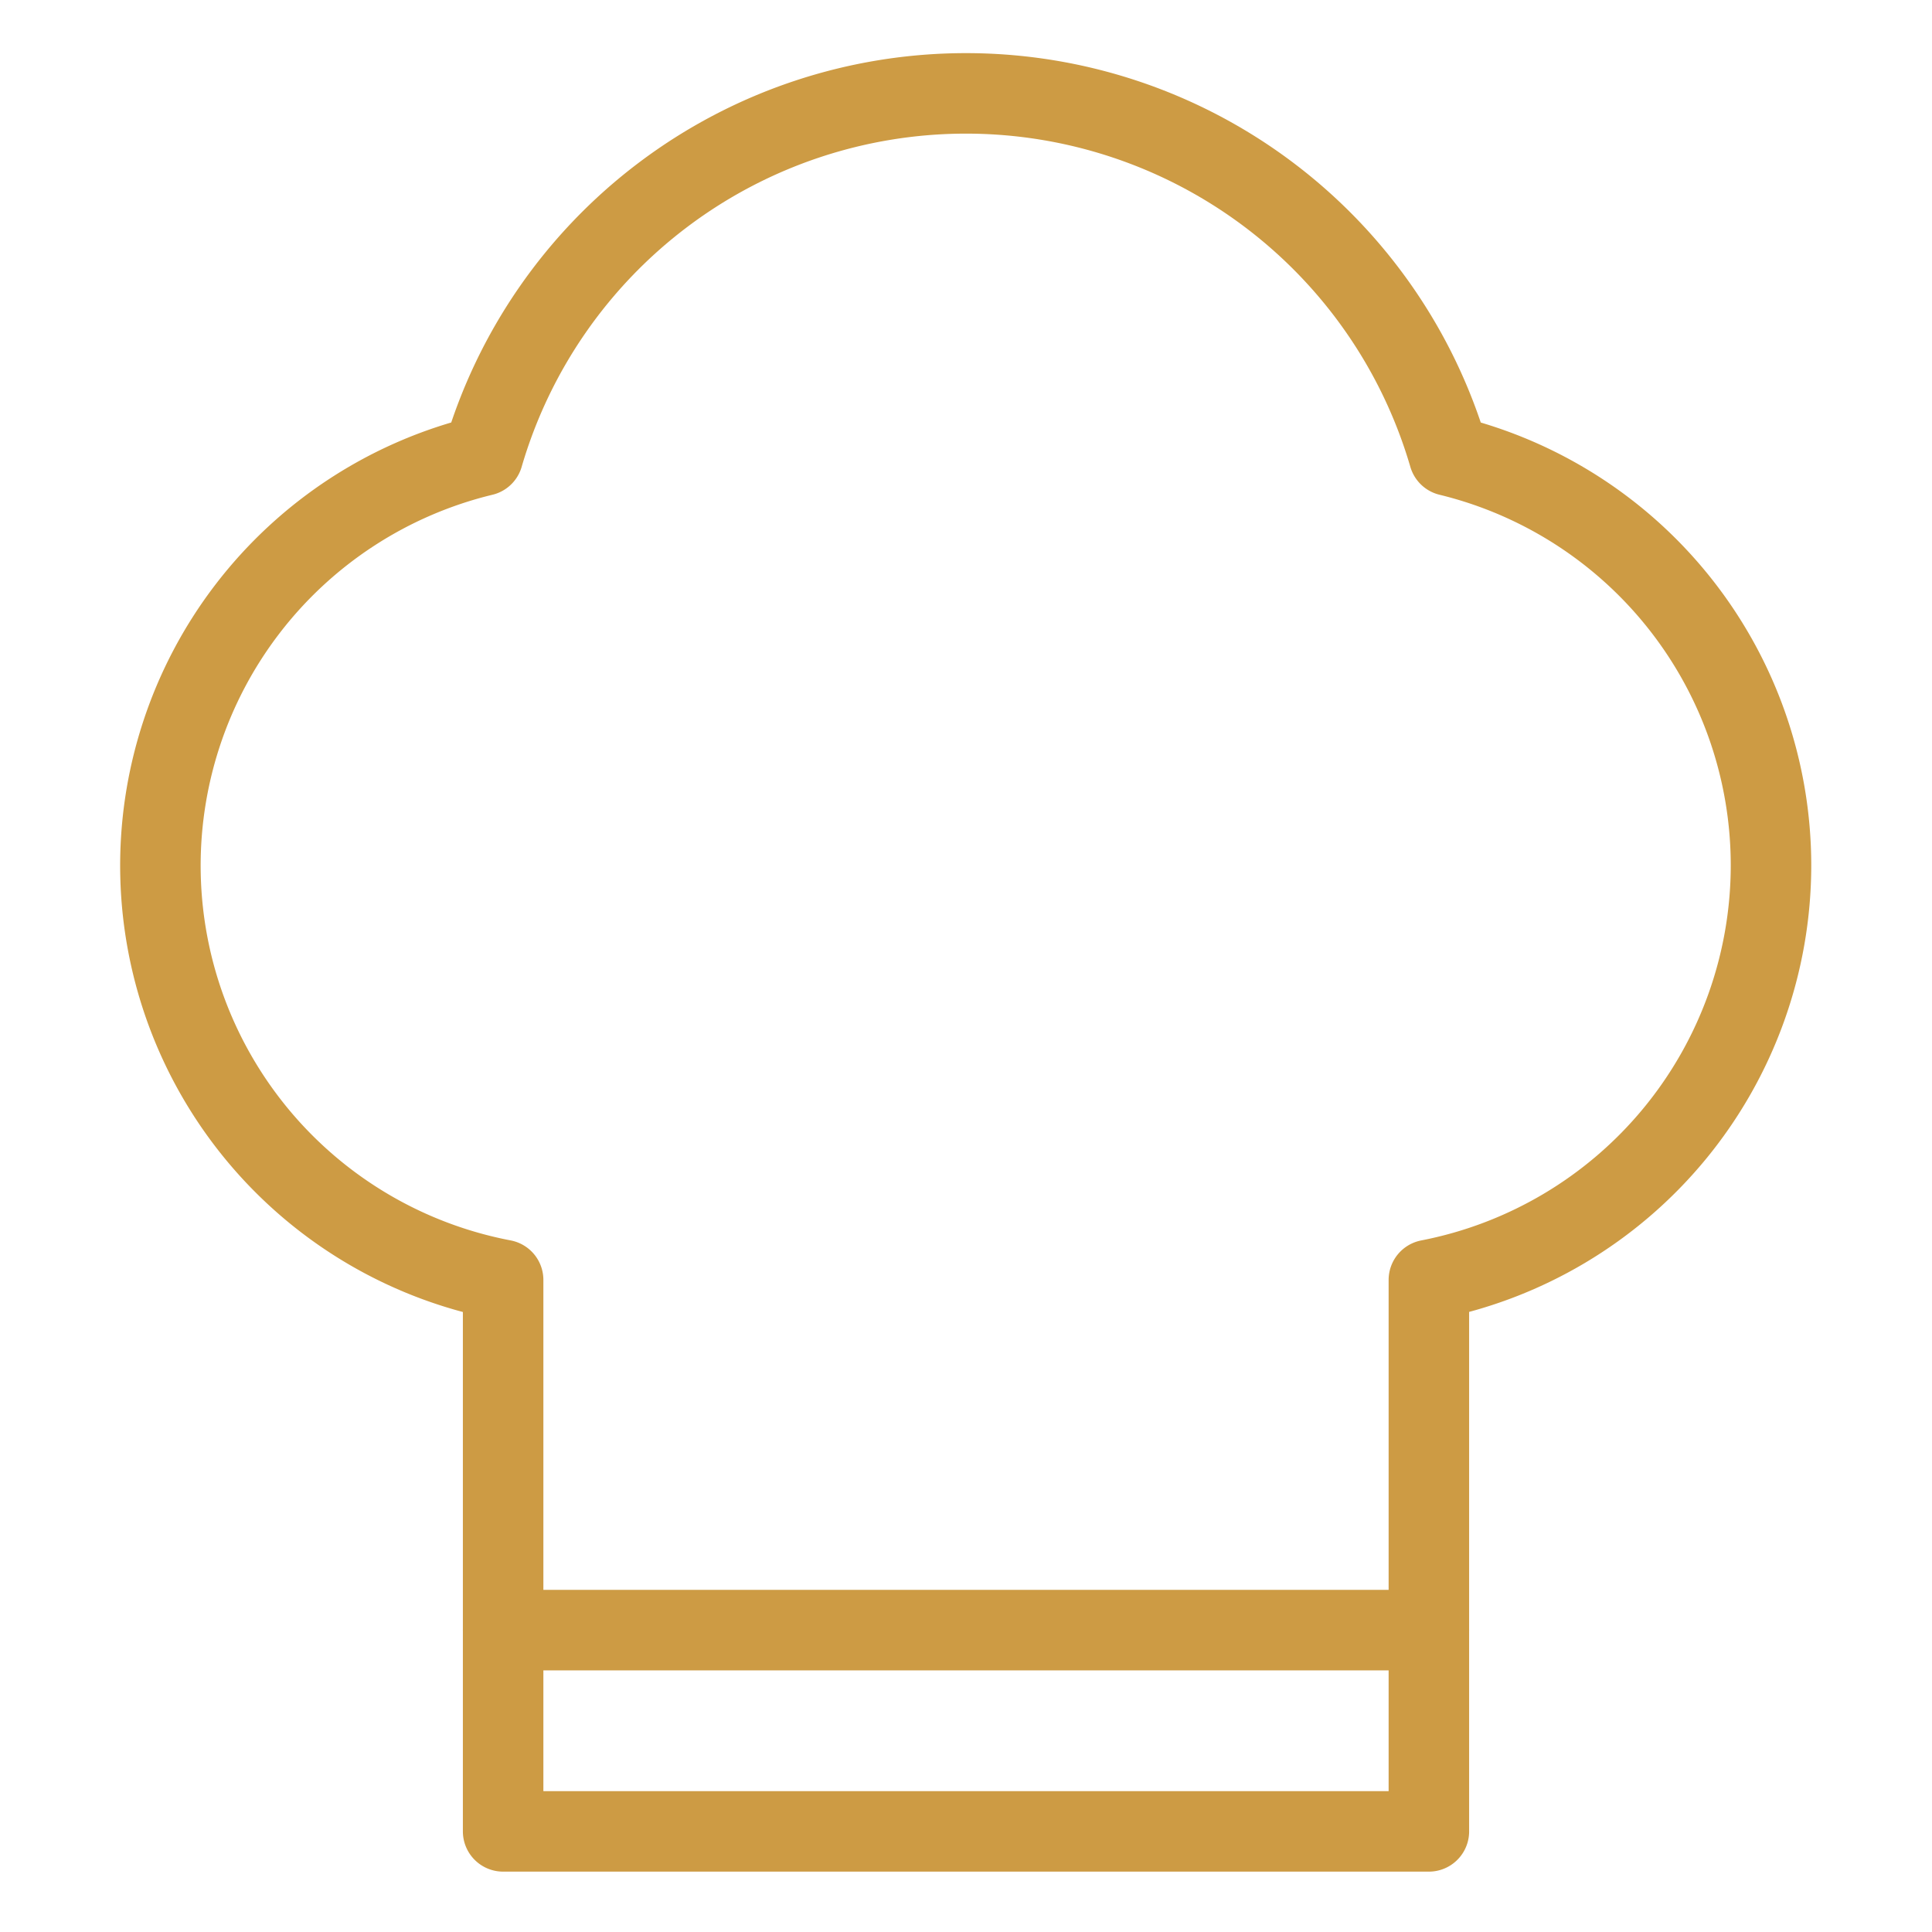
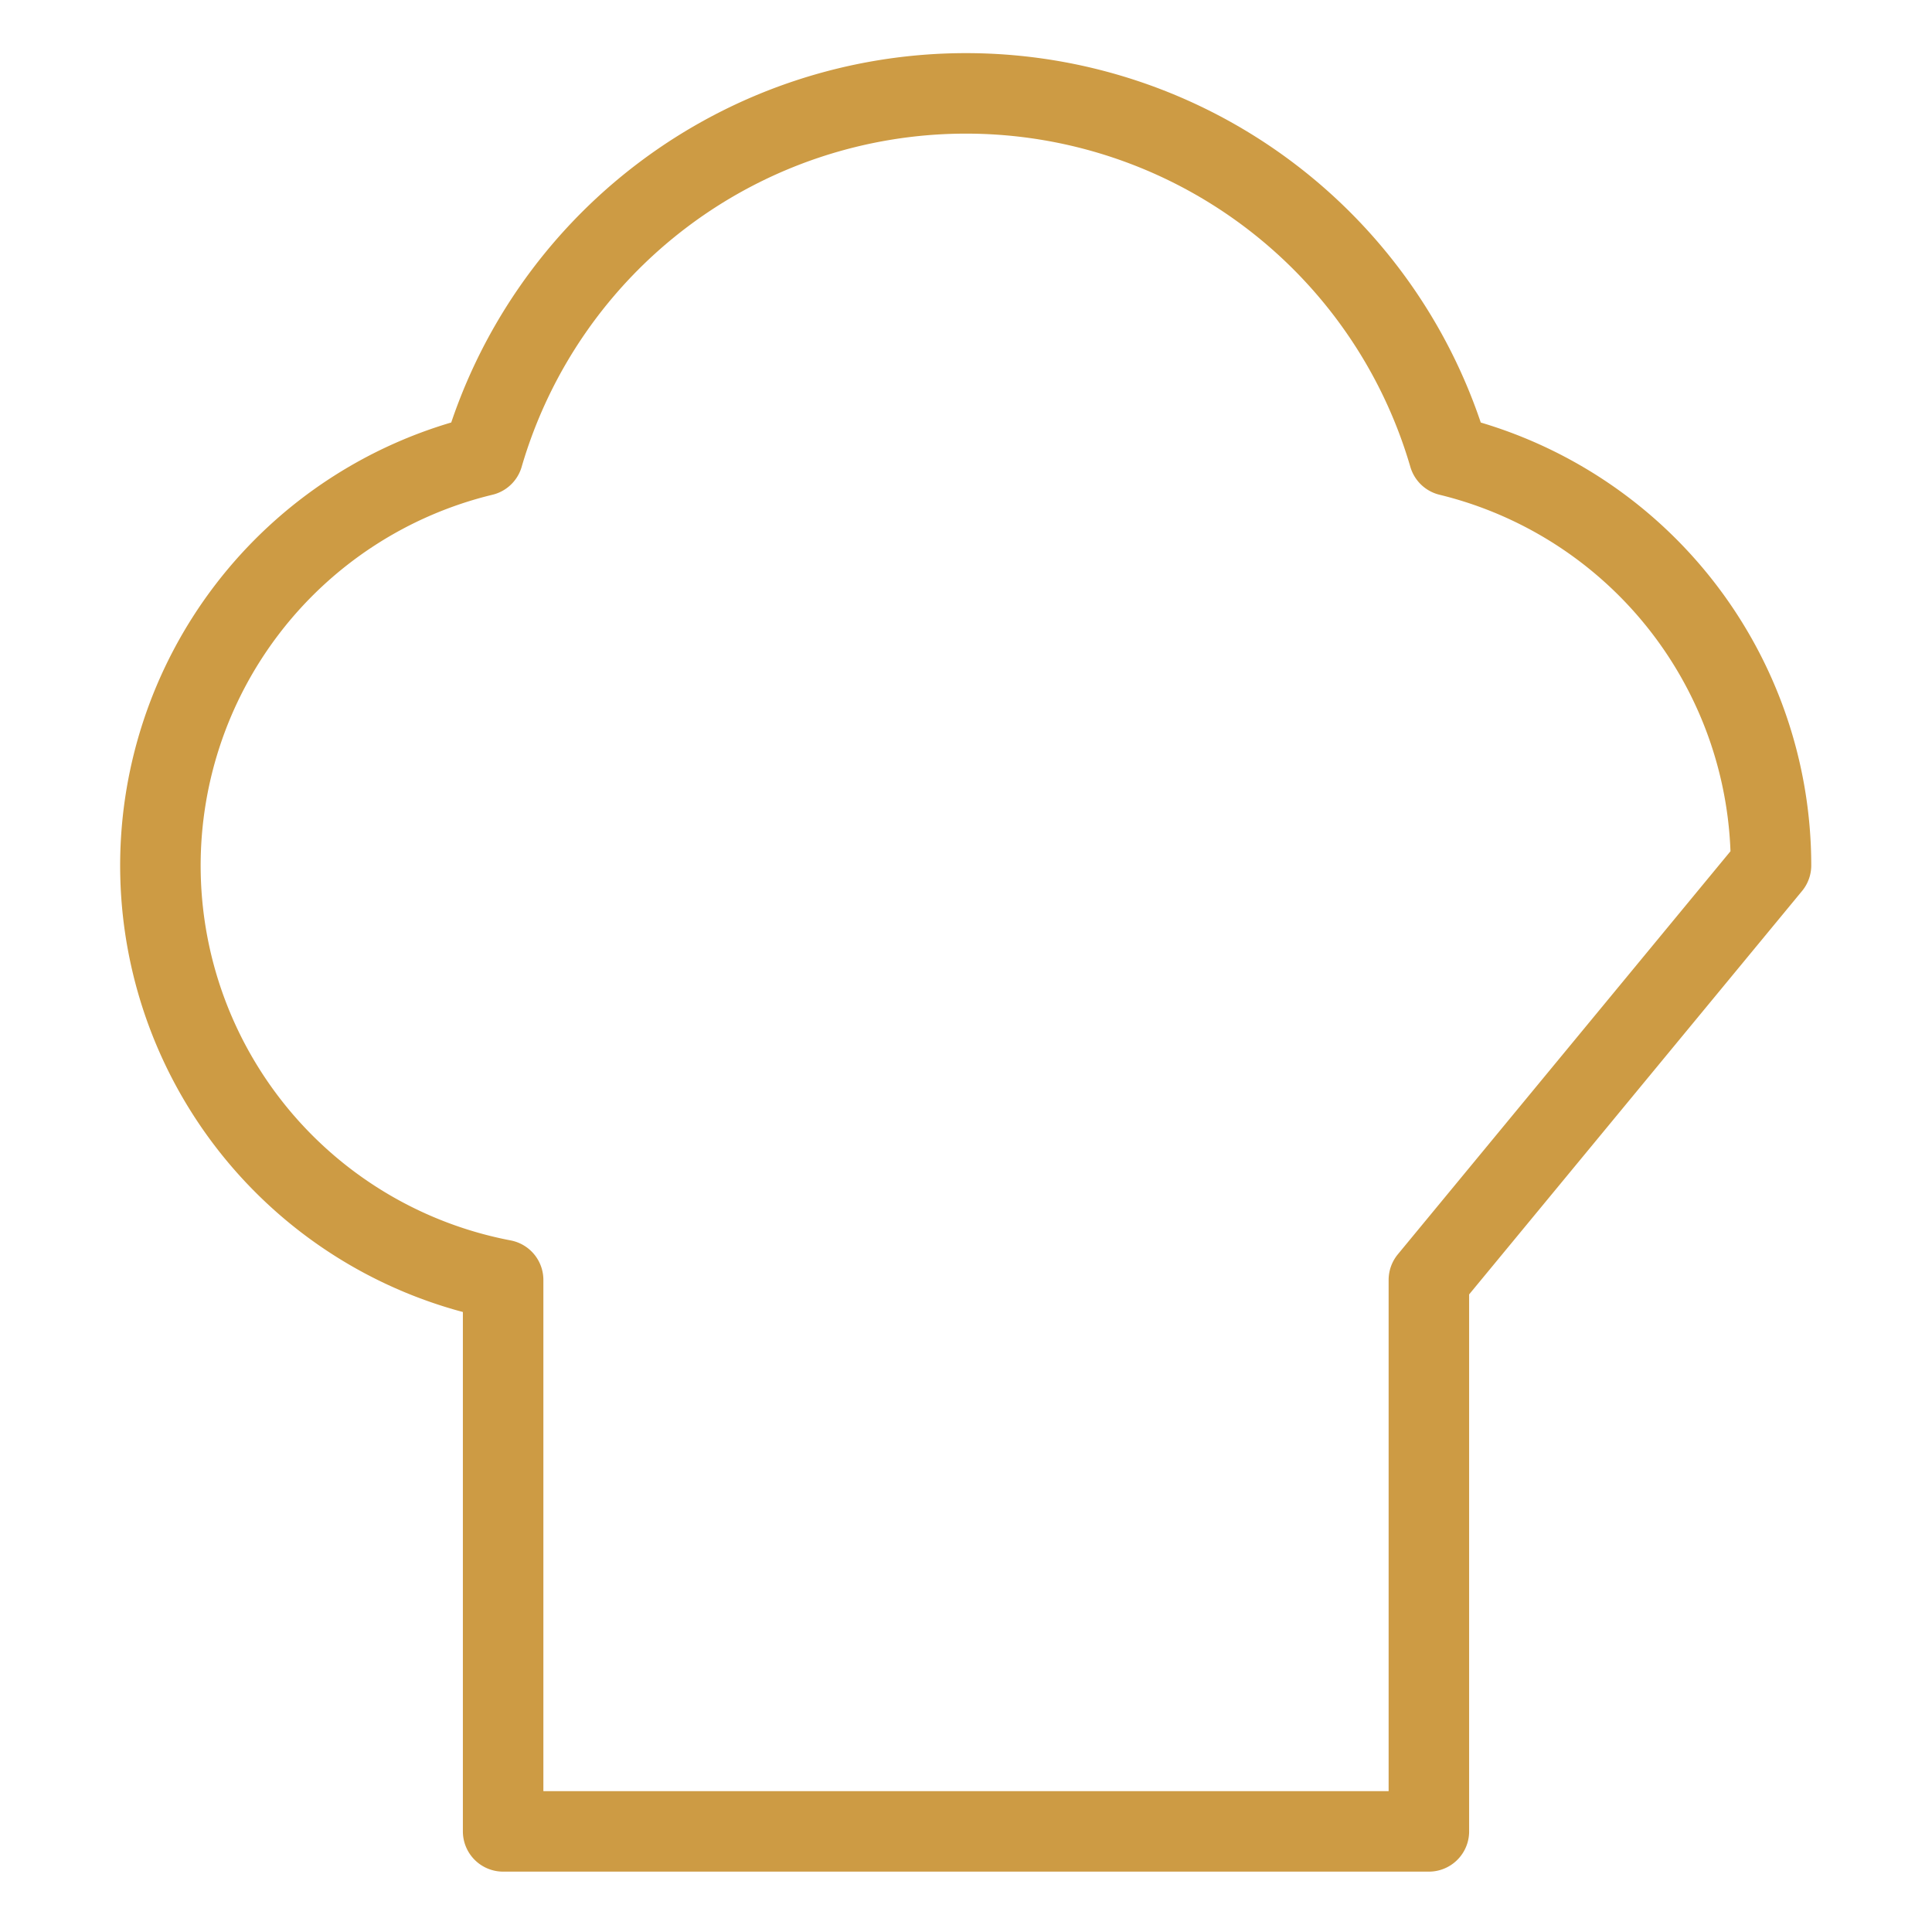
<svg xmlns="http://www.w3.org/2000/svg" id="level" viewBox="0 0 24 24" style="stroke: #CD9B44;">
  <title>Icon - Level</title>
-   <path fill="none" stroke-linecap="round" stroke-linejoin="round" d="M22,10.75a5.24,5.24,0,0,0-4-5.09A6.25,6.25,0,0,0,6,5.66,5.24,5.24,0,0,0,6.25,15.9v6.85h11.5V15.9A5.25,5.25,0,0,0,22,10.75Z" />
-   <line fill="none" stroke-linecap="round" stroke-linejoin="round" x1="6.25" y1="20.25" x2="17.75" y2="20.25" />
+   <path fill="none" stroke-linecap="round" stroke-linejoin="round" d="M22,10.75a5.24,5.24,0,0,0-4-5.09A6.25,6.25,0,0,0,6,5.66,5.24,5.24,0,0,0,6.25,15.9v6.85h11.5V15.9Z" />
</svg>